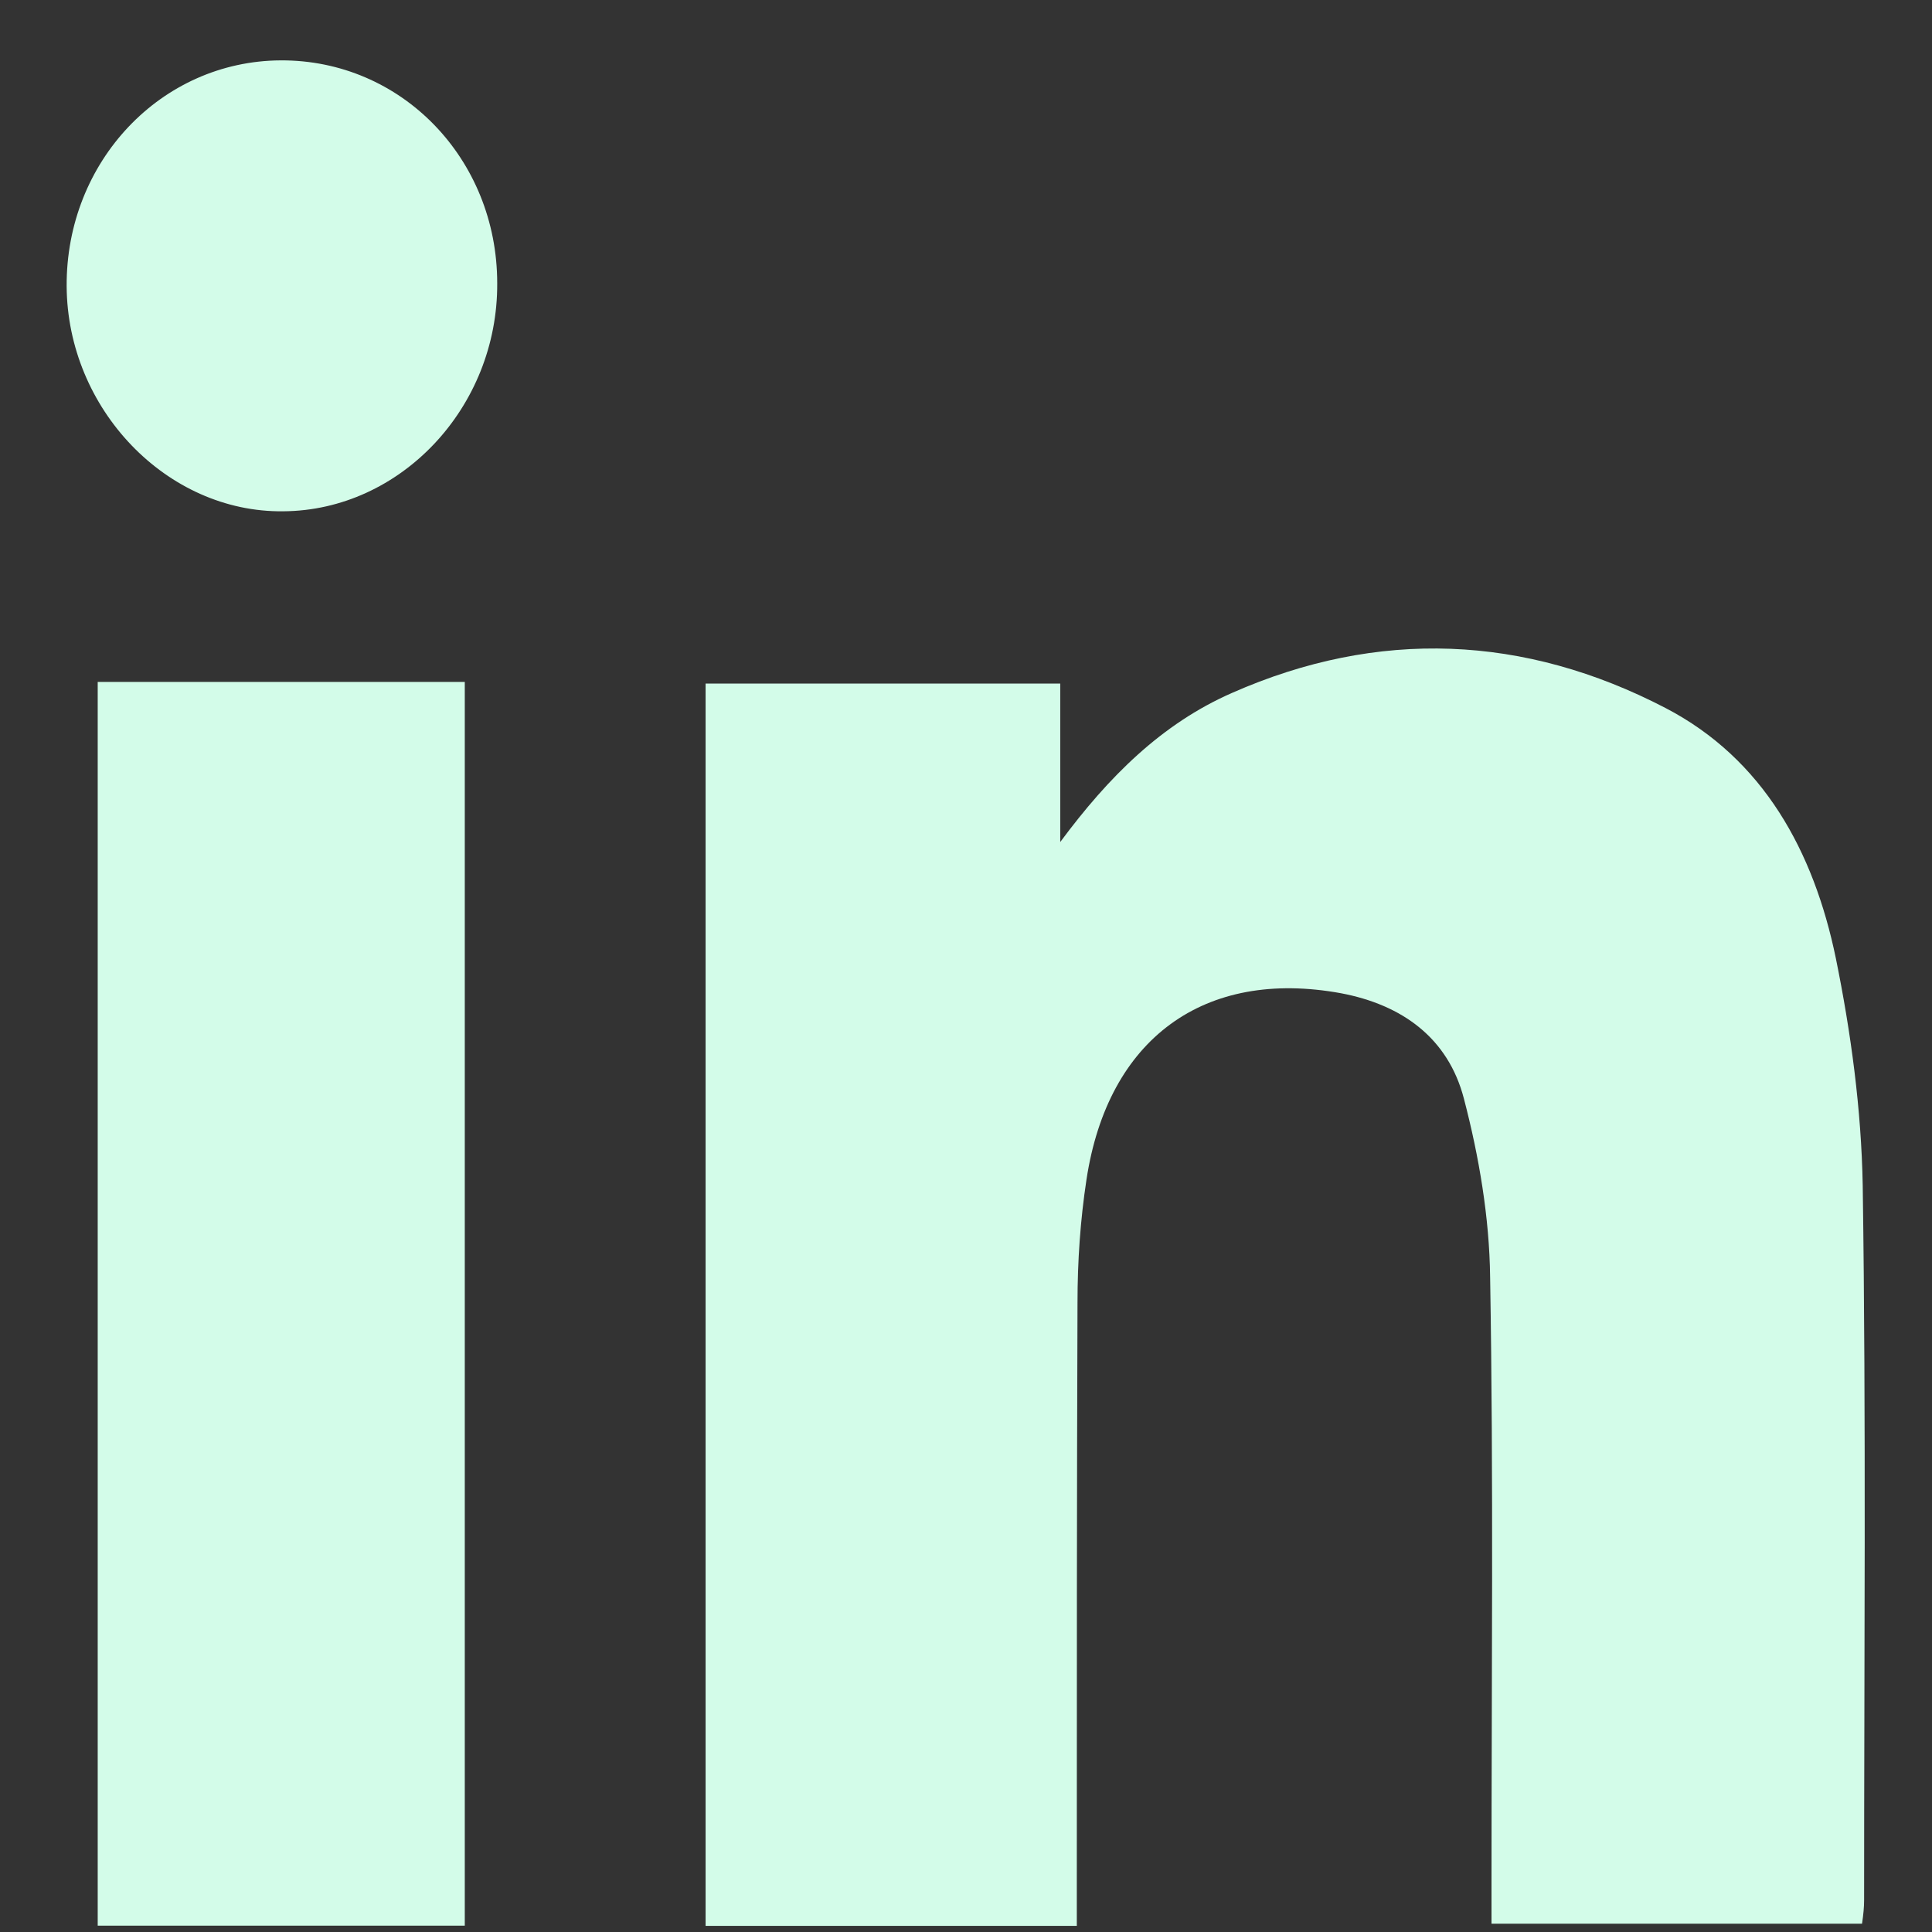
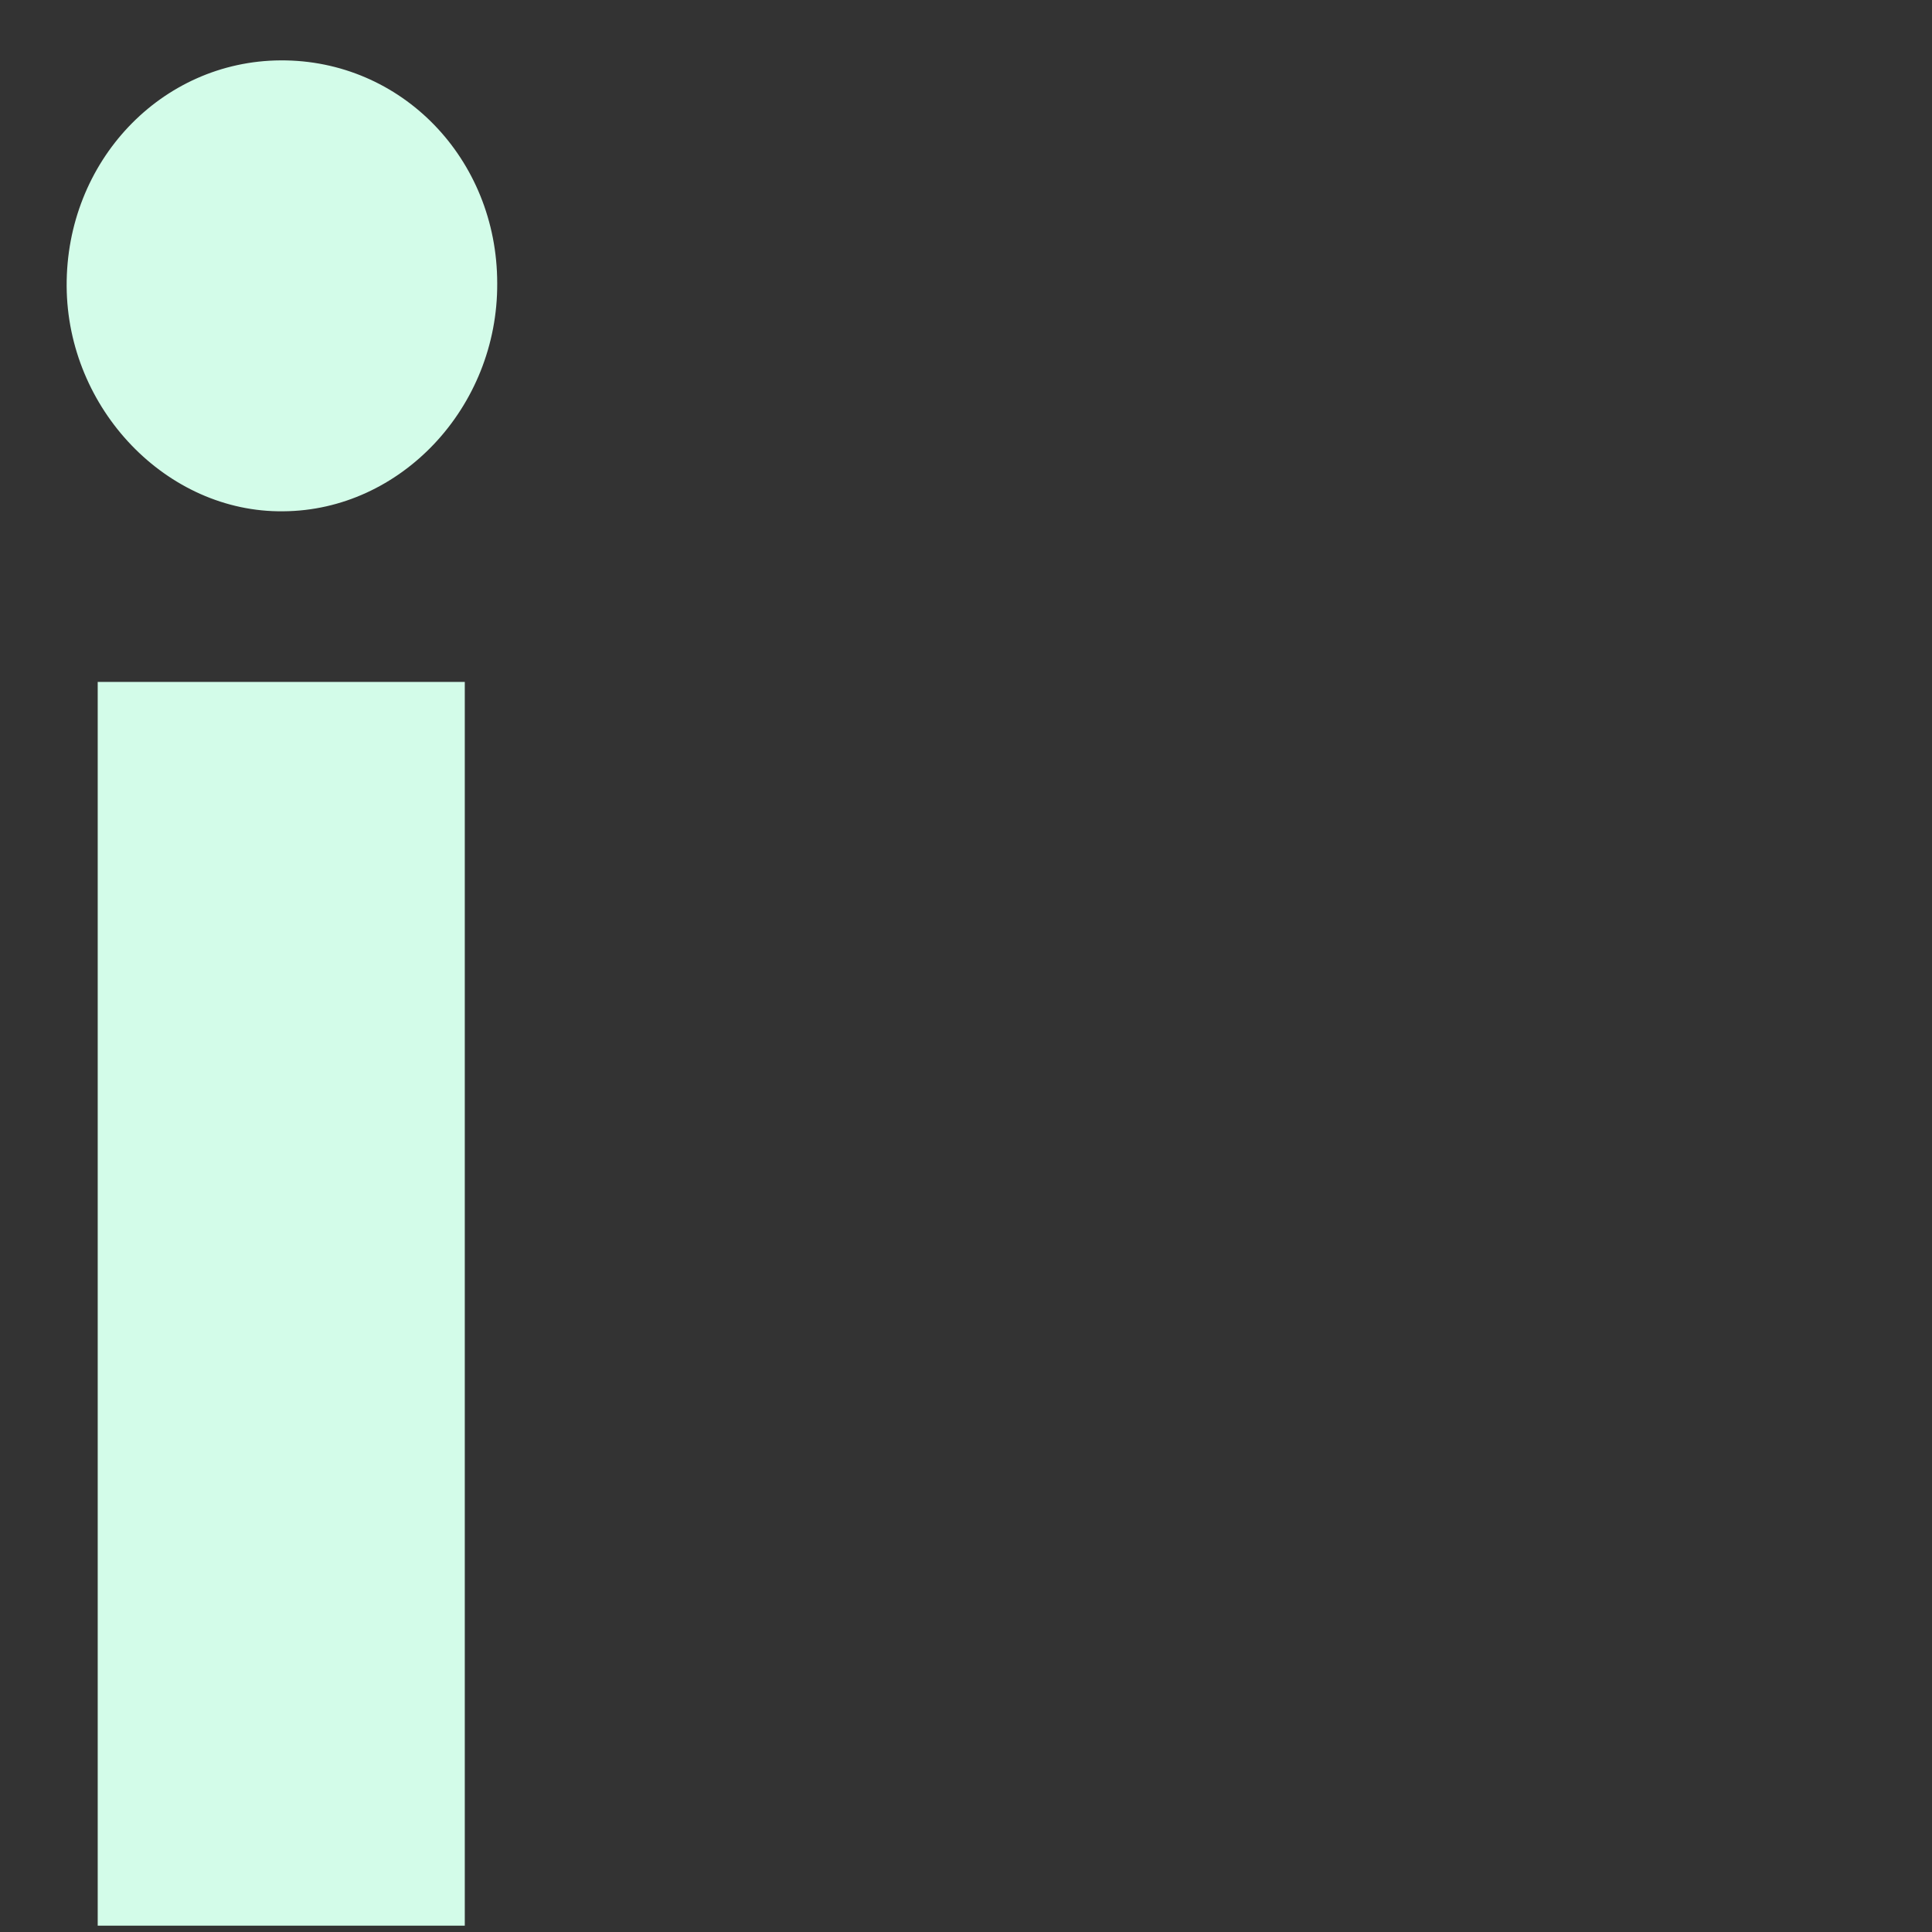
<svg xmlns="http://www.w3.org/2000/svg" width="28" height="28" viewBox="0 0 28 28" fill="none">
  <rect x="0" y="0" width="28" height="28" fill="#333333" stroke="none" />
-   <path d="M15.606 27.911C13.776 27.911 12.016 27.911 10.226 27.911C10.226 21.906 10.226 15.922 10.226 9.907C11.916 9.907 13.606 9.907 15.366 9.907C15.366 10.676 15.366 11.444 15.366 12.203C16.066 11.258 16.836 10.489 17.856 10.042C19.976 9.107 22.096 9.2 24.136 10.26C25.556 10.998 26.286 12.338 26.606 13.886C26.826 14.966 26.976 16.078 26.996 17.179C27.046 20.628 27.016 24.088 27.016 27.537C27.016 27.641 27.006 27.745 26.986 27.88C25.206 27.88 23.436 27.88 21.616 27.88C21.616 27.662 21.616 27.474 21.616 27.287C21.616 24.358 21.646 21.439 21.596 18.509C21.586 17.647 21.436 16.764 21.216 15.922C20.986 15.039 20.316 14.562 19.436 14.395C17.456 14.032 16.056 15.05 15.746 17.096C15.656 17.688 15.616 18.28 15.616 18.883C15.606 21.688 15.606 24.482 15.606 27.287C15.606 27.474 15.606 27.662 15.606 27.911Z" fill="#D3FCE9" />
  <path d="M1.416 9.883C3.206 9.883 4.956 9.883 6.736 9.883C6.736 15.888 6.736 21.883 6.736 27.908C4.966 27.908 3.216 27.908 1.416 27.908C1.416 21.914 1.416 15.919 1.416 9.883Z" fill="#D3FCE9" />
  <path d="M7.206 4.106C7.216 5.904 5.806 7.399 4.106 7.41C2.416 7.431 0.976 5.925 0.966 4.148C0.956 2.34 2.336 0.885 4.066 0.875C5.816 0.865 7.206 2.299 7.206 4.106Z" fill="#D3FCE9" />
</svg>